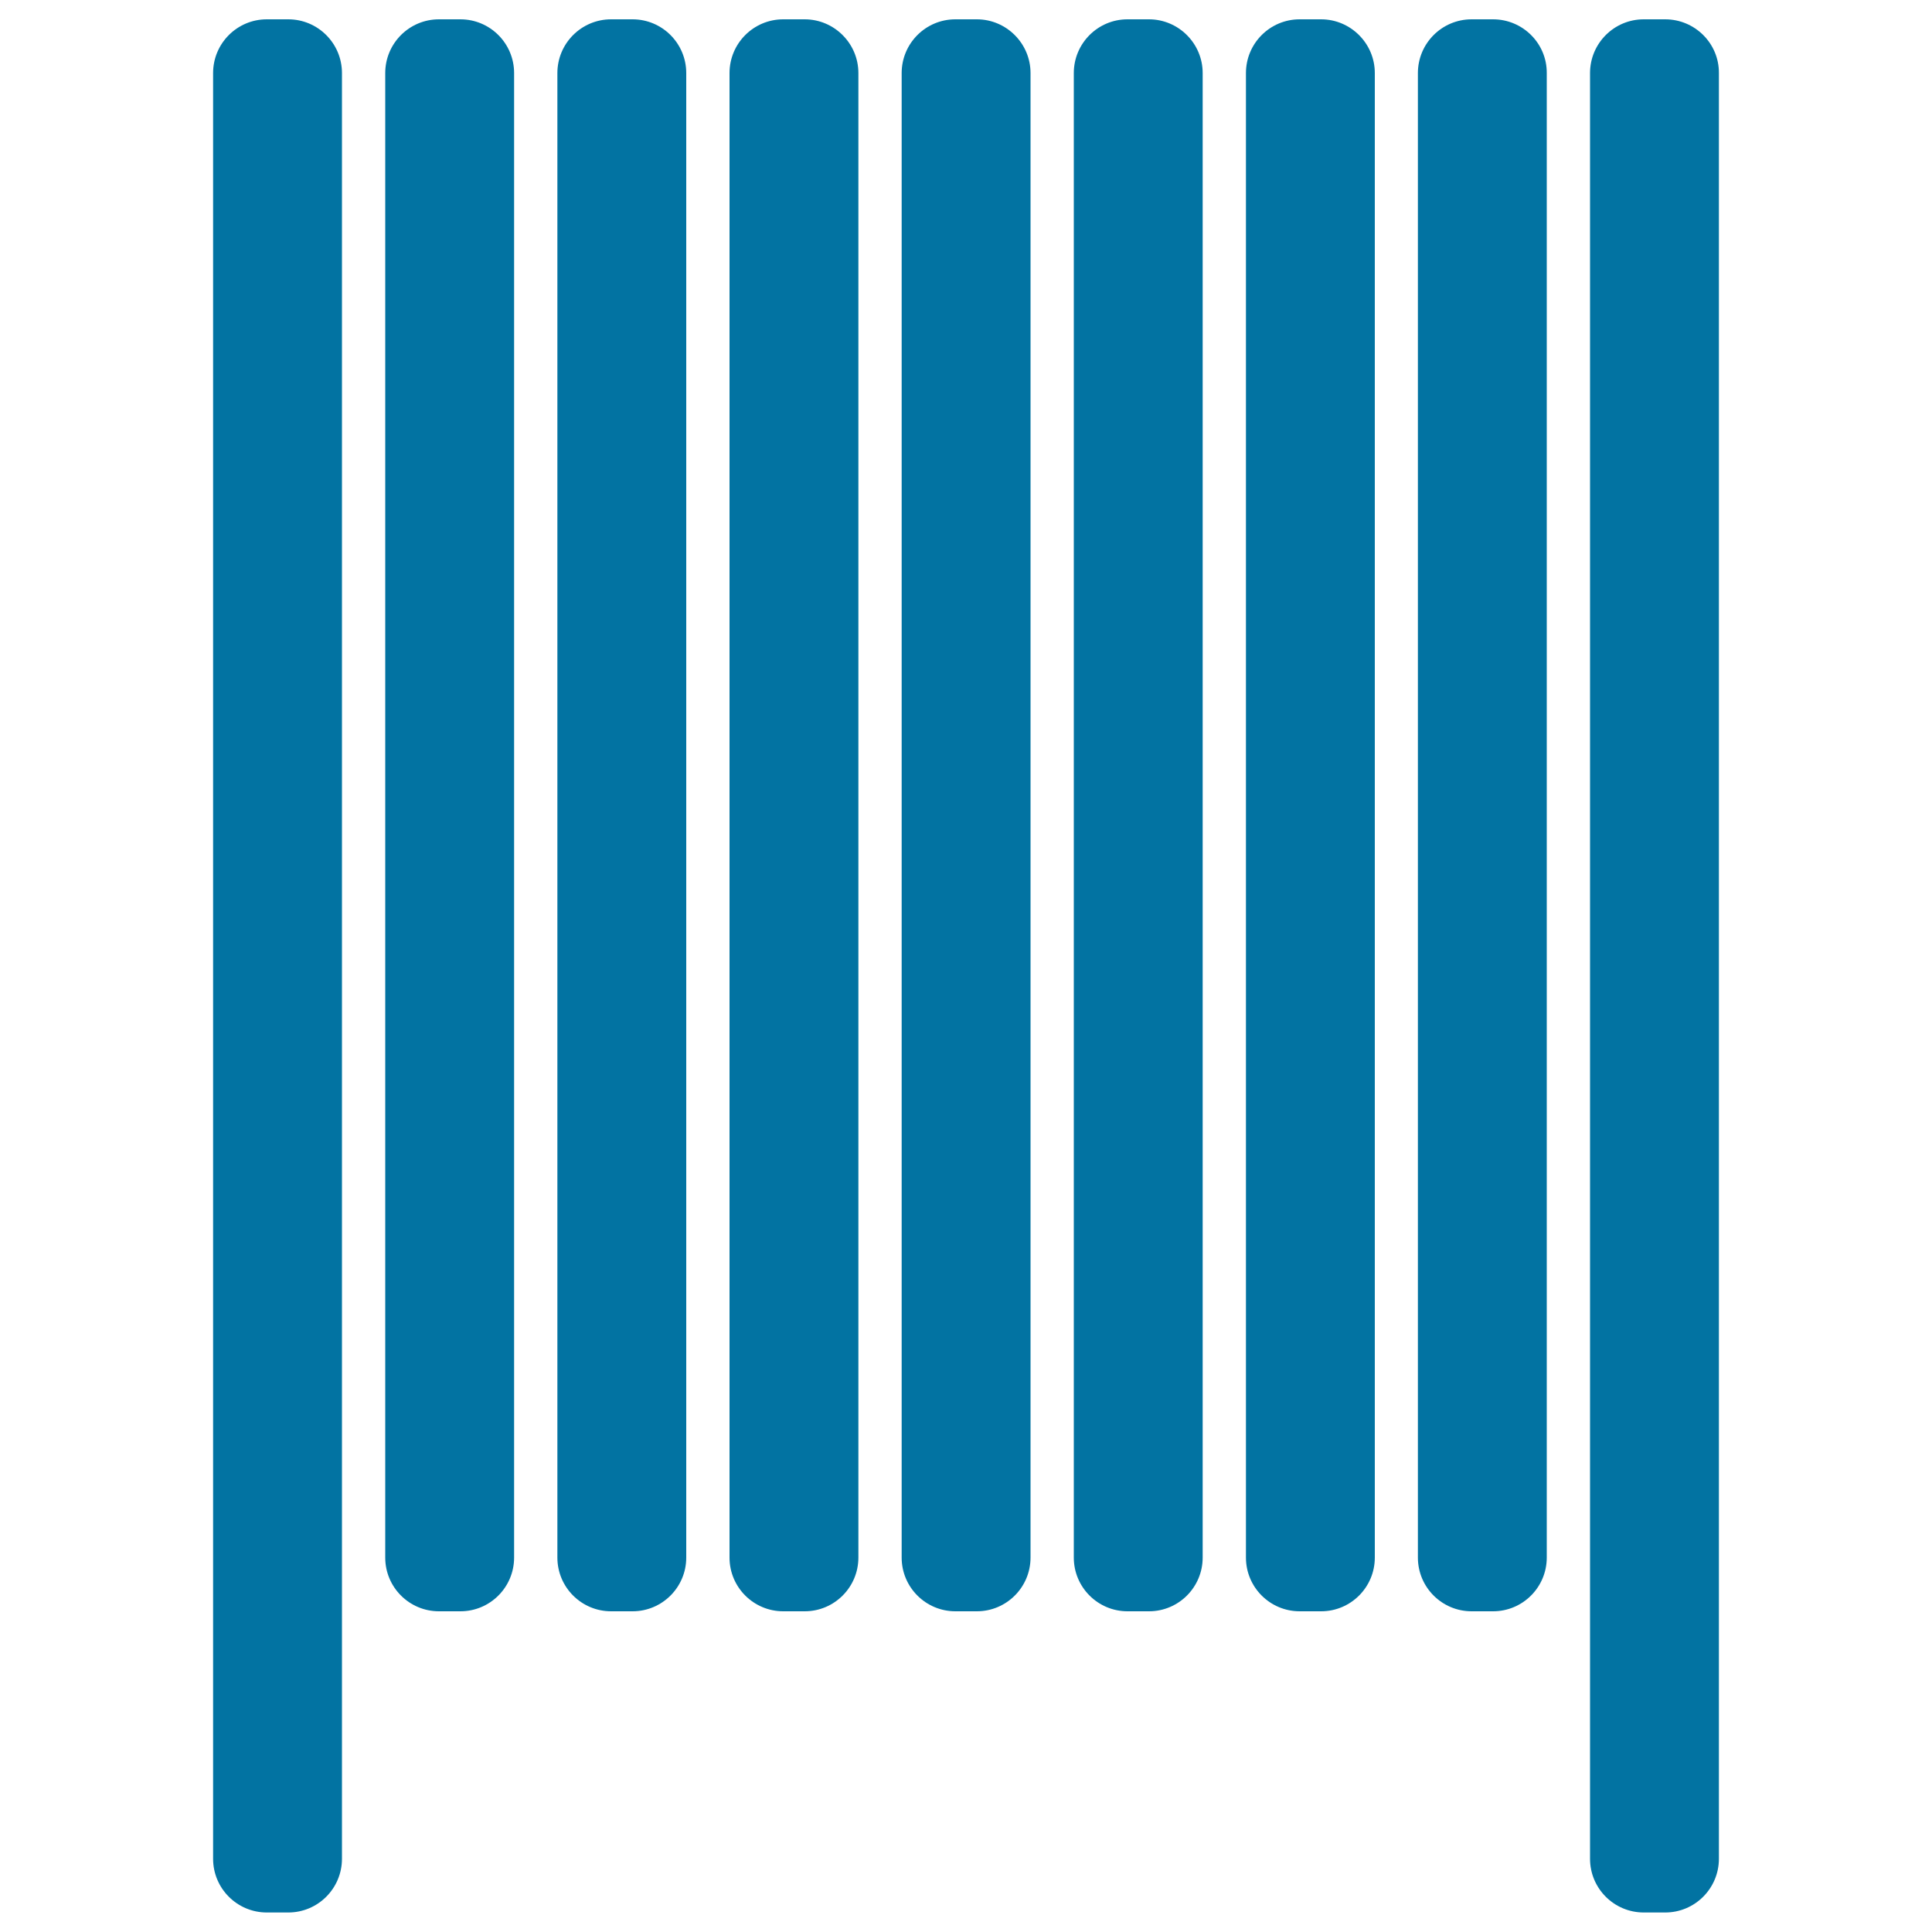
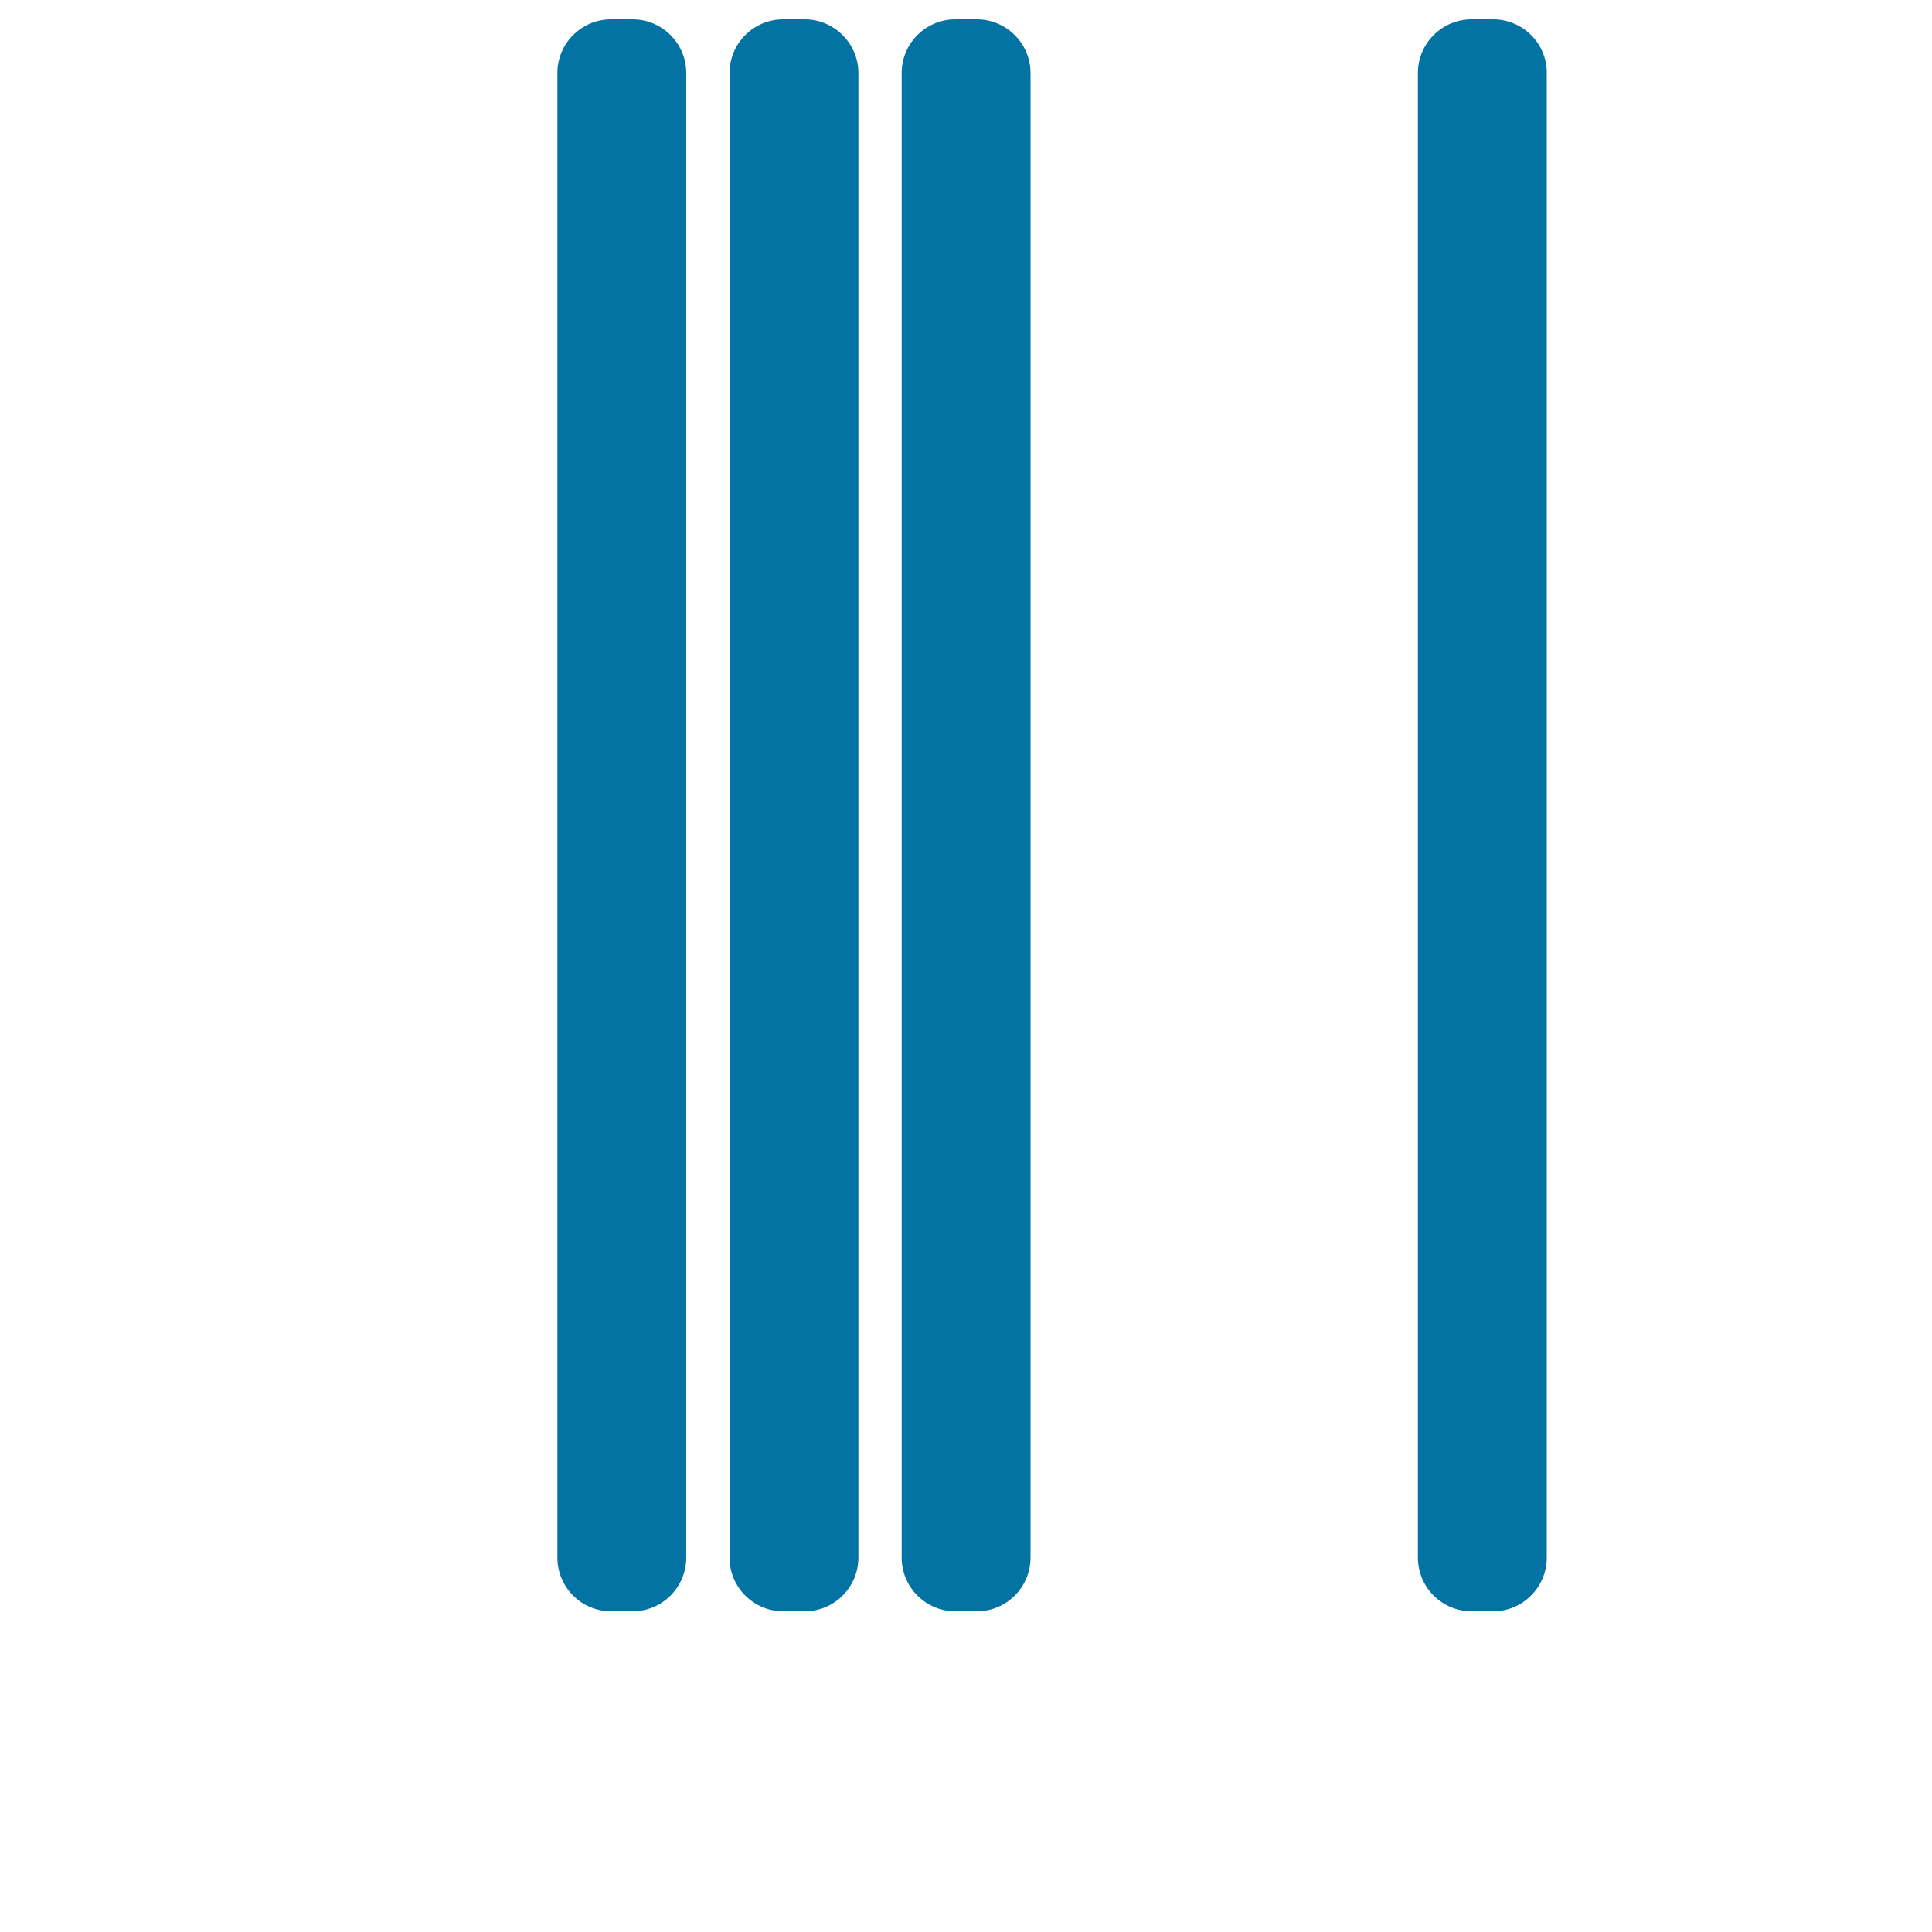
<svg xmlns="http://www.w3.org/2000/svg" viewBox="0 0 1000 1000" style="fill:#0273a2">
  <title>Electric Heating Tool With Water System SVG icon</title>
  <g>
-     <path d="M149.2,10h-11.1c-15.4,0-27.8,12.5-27.8,27.8v924.3c0,15.4,12.5,27.8,27.8,27.8h11.1c15.4,0,27.8-12.5,27.8-27.8V37.8C177,22.5,164.6,10,149.2,10z" />
-     <path d="M238.3,10h-11.1c-15.4,0-27.8,12.5-27.8,27.8v768.4c0,15.4,12.5,27.8,27.8,27.8h11.1c15.4,0,27.8-12.5,27.8-27.8V37.8C266.1,22.5,253.7,10,238.3,10z" />
    <path d="M327.4,10h-11.1c-15.4,0-27.8,12.5-27.8,27.8v768.4c0,15.4,12.5,27.8,27.8,27.8h11.1c15.4,0,27.8-12.5,27.8-27.8V37.8C355.2,22.5,342.8,10,327.4,10z" />
    <path d="M416.5,10h-11.1c-15.4,0-27.8,12.5-27.8,27.8v768.4c0,15.4,12.5,27.8,27.8,27.8h11.1c15.4,0,27.8-12.5,27.8-27.8V37.8C444.3,22.5,431.8,10,416.5,10z" />
    <path d="M505.6,10h-11.1c-15.4,0-27.8,12.5-27.8,27.8v768.4c0,15.4,12.5,27.8,27.8,27.8h11.1c15.4,0,27.8-12.5,27.8-27.8V37.8C533.4,22.5,520.9,10,505.6,10z" />
-     <path d="M594.7,10h-11.1c-15.4,0-27.8,12.5-27.8,27.8v768.4c0,15.4,12.5,27.8,27.8,27.8h11.1c15.4,0,27.8-12.5,27.8-27.8V37.8C622.5,22.5,610,10,594.7,10z" />
-     <path d="M683.8,10h-11.1c-15.4,0-27.8,12.5-27.8,27.8v768.4c0,15.4,12.5,27.8,27.8,27.8h11.1c15.4,0,27.8-12.5,27.8-27.8V37.8C711.6,22.5,699.1,10,683.8,10z" />
    <path d="M772.8,10h-11.1c-15.4,0-27.8,12.5-27.8,27.8v768.4c0,15.4,12.5,27.8,27.8,27.8h11.1c15.4,0,27.8-12.5,27.8-27.8V37.8C800.7,22.5,788.2,10,772.8,10z" />
-     <path d="M861.9,10h-11.1C835.4,10,823,22.5,823,37.8v924.3c0,15.4,12.5,27.8,27.8,27.8h11.1c15.4,0,27.8-12.5,27.8-27.8V37.8C889.8,22.5,877.3,10,861.9,10z" />
  </g>
</svg>